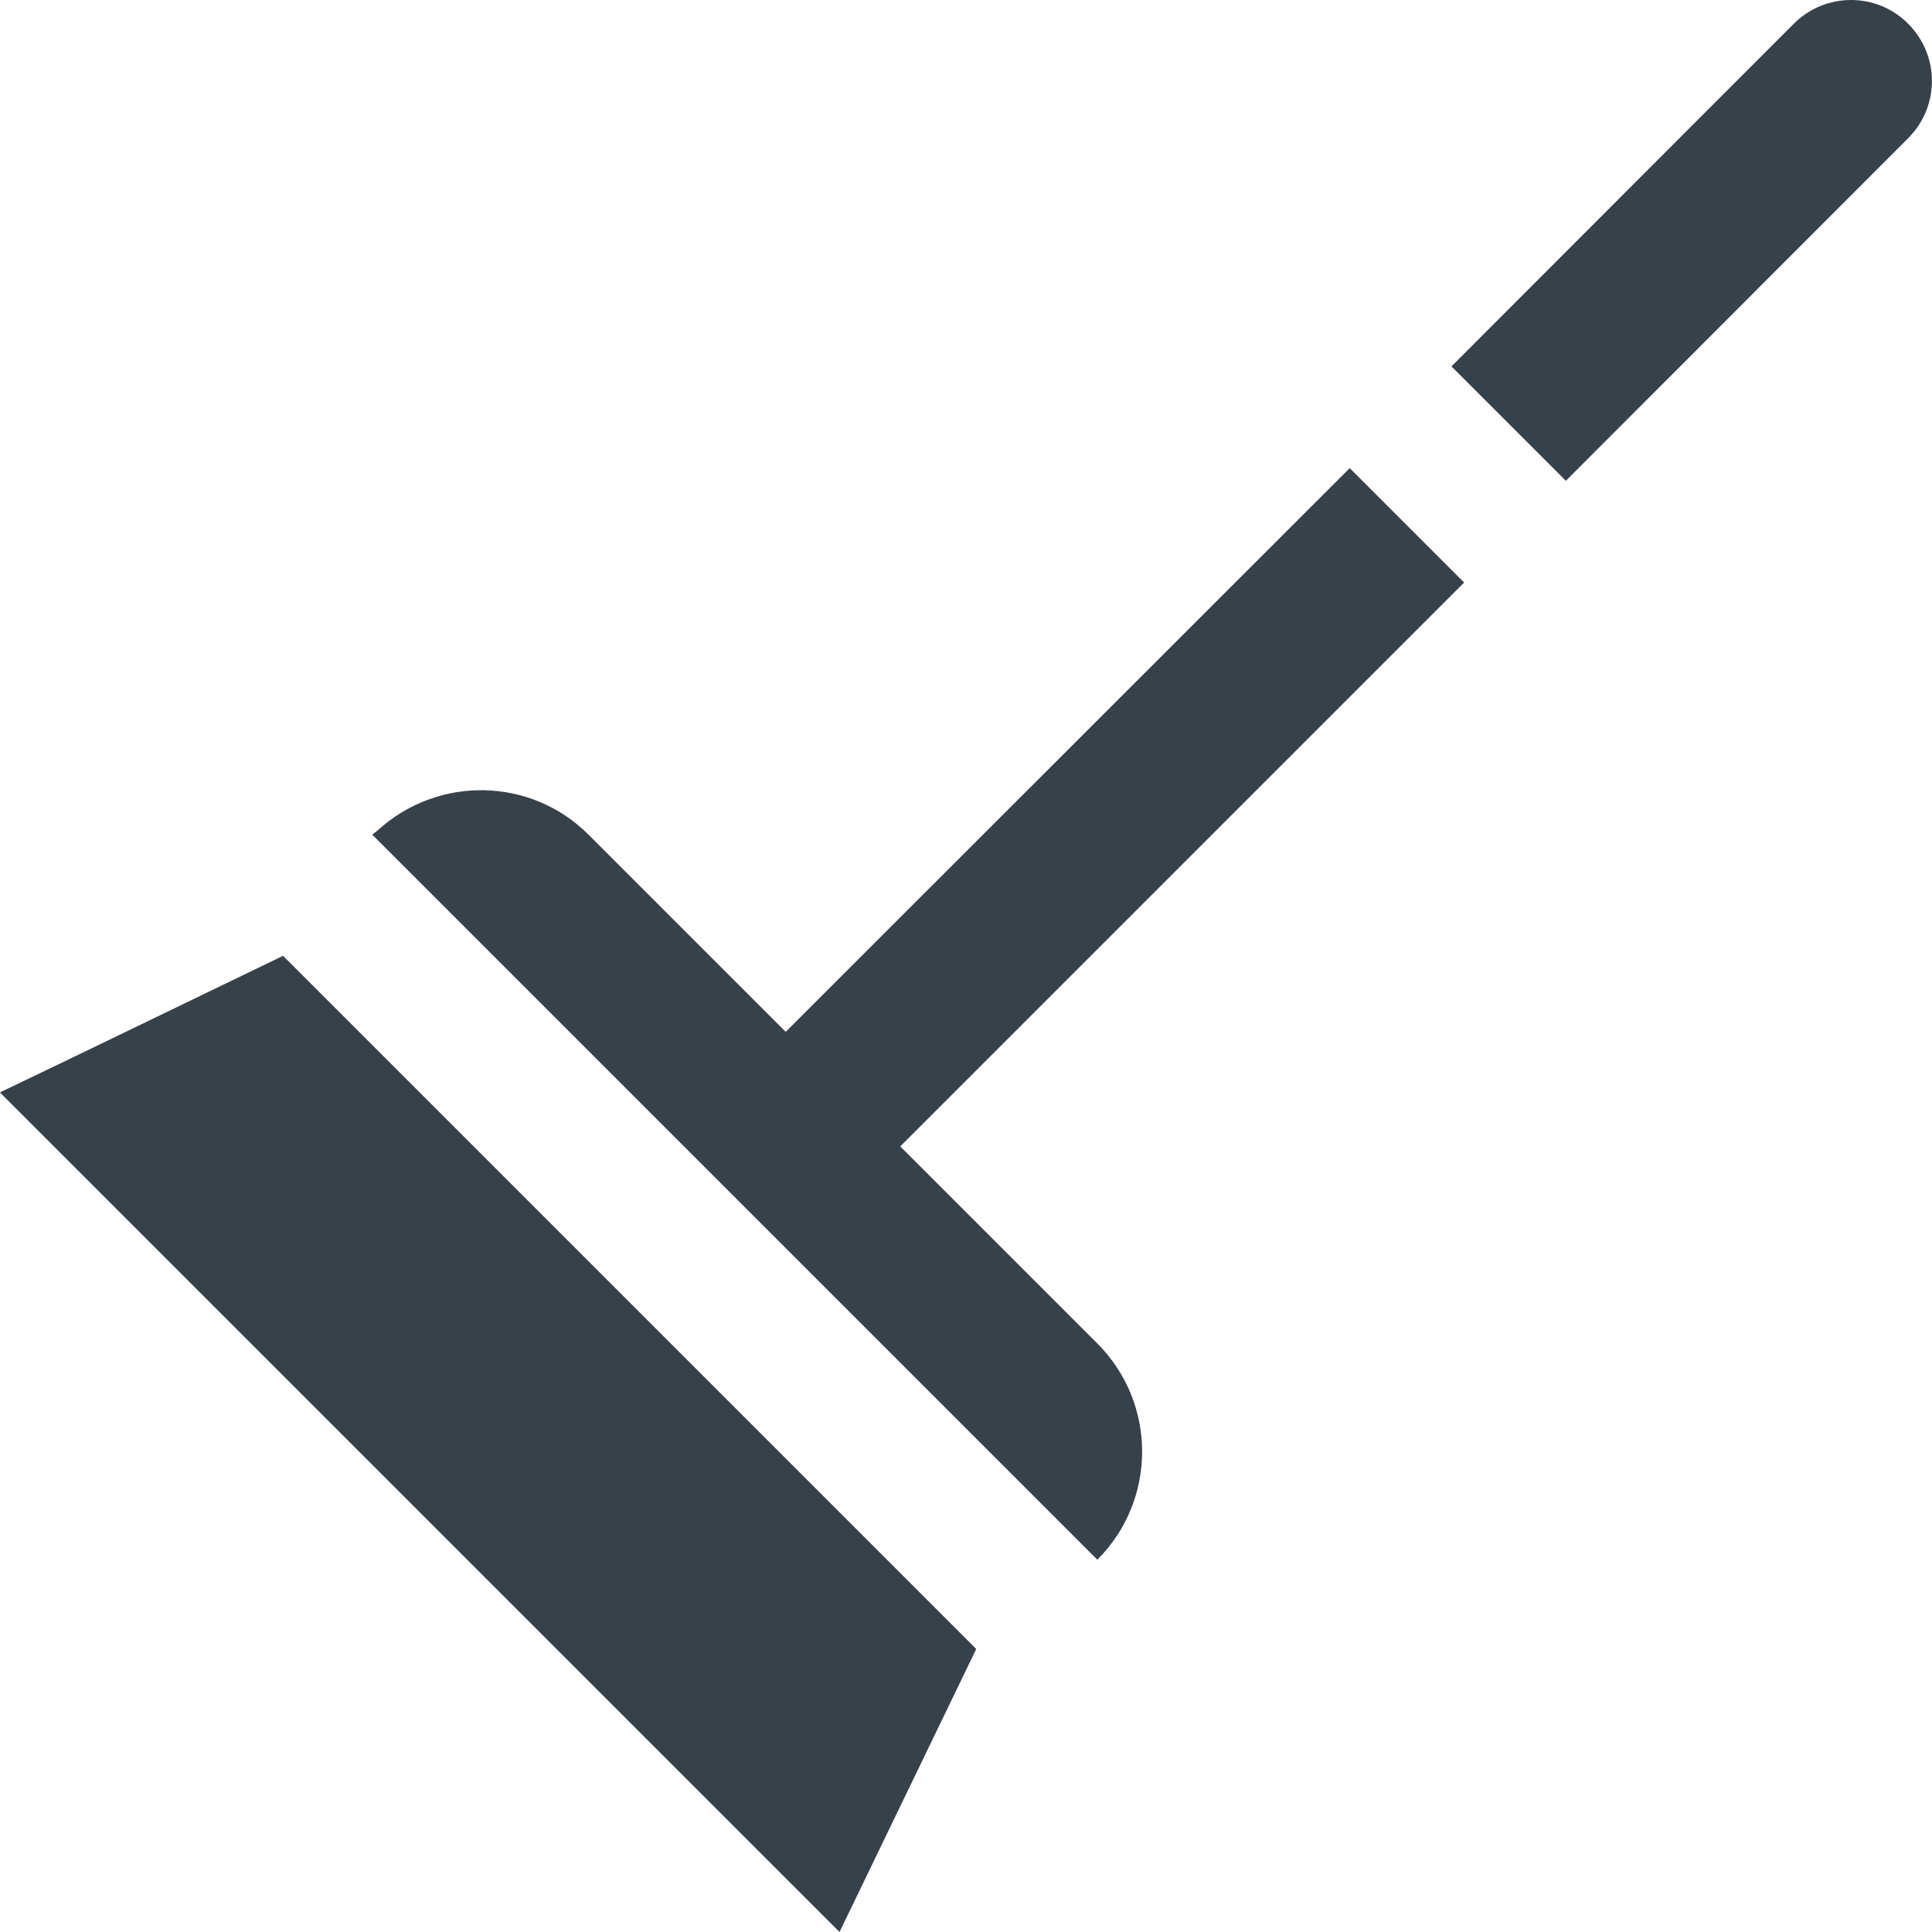
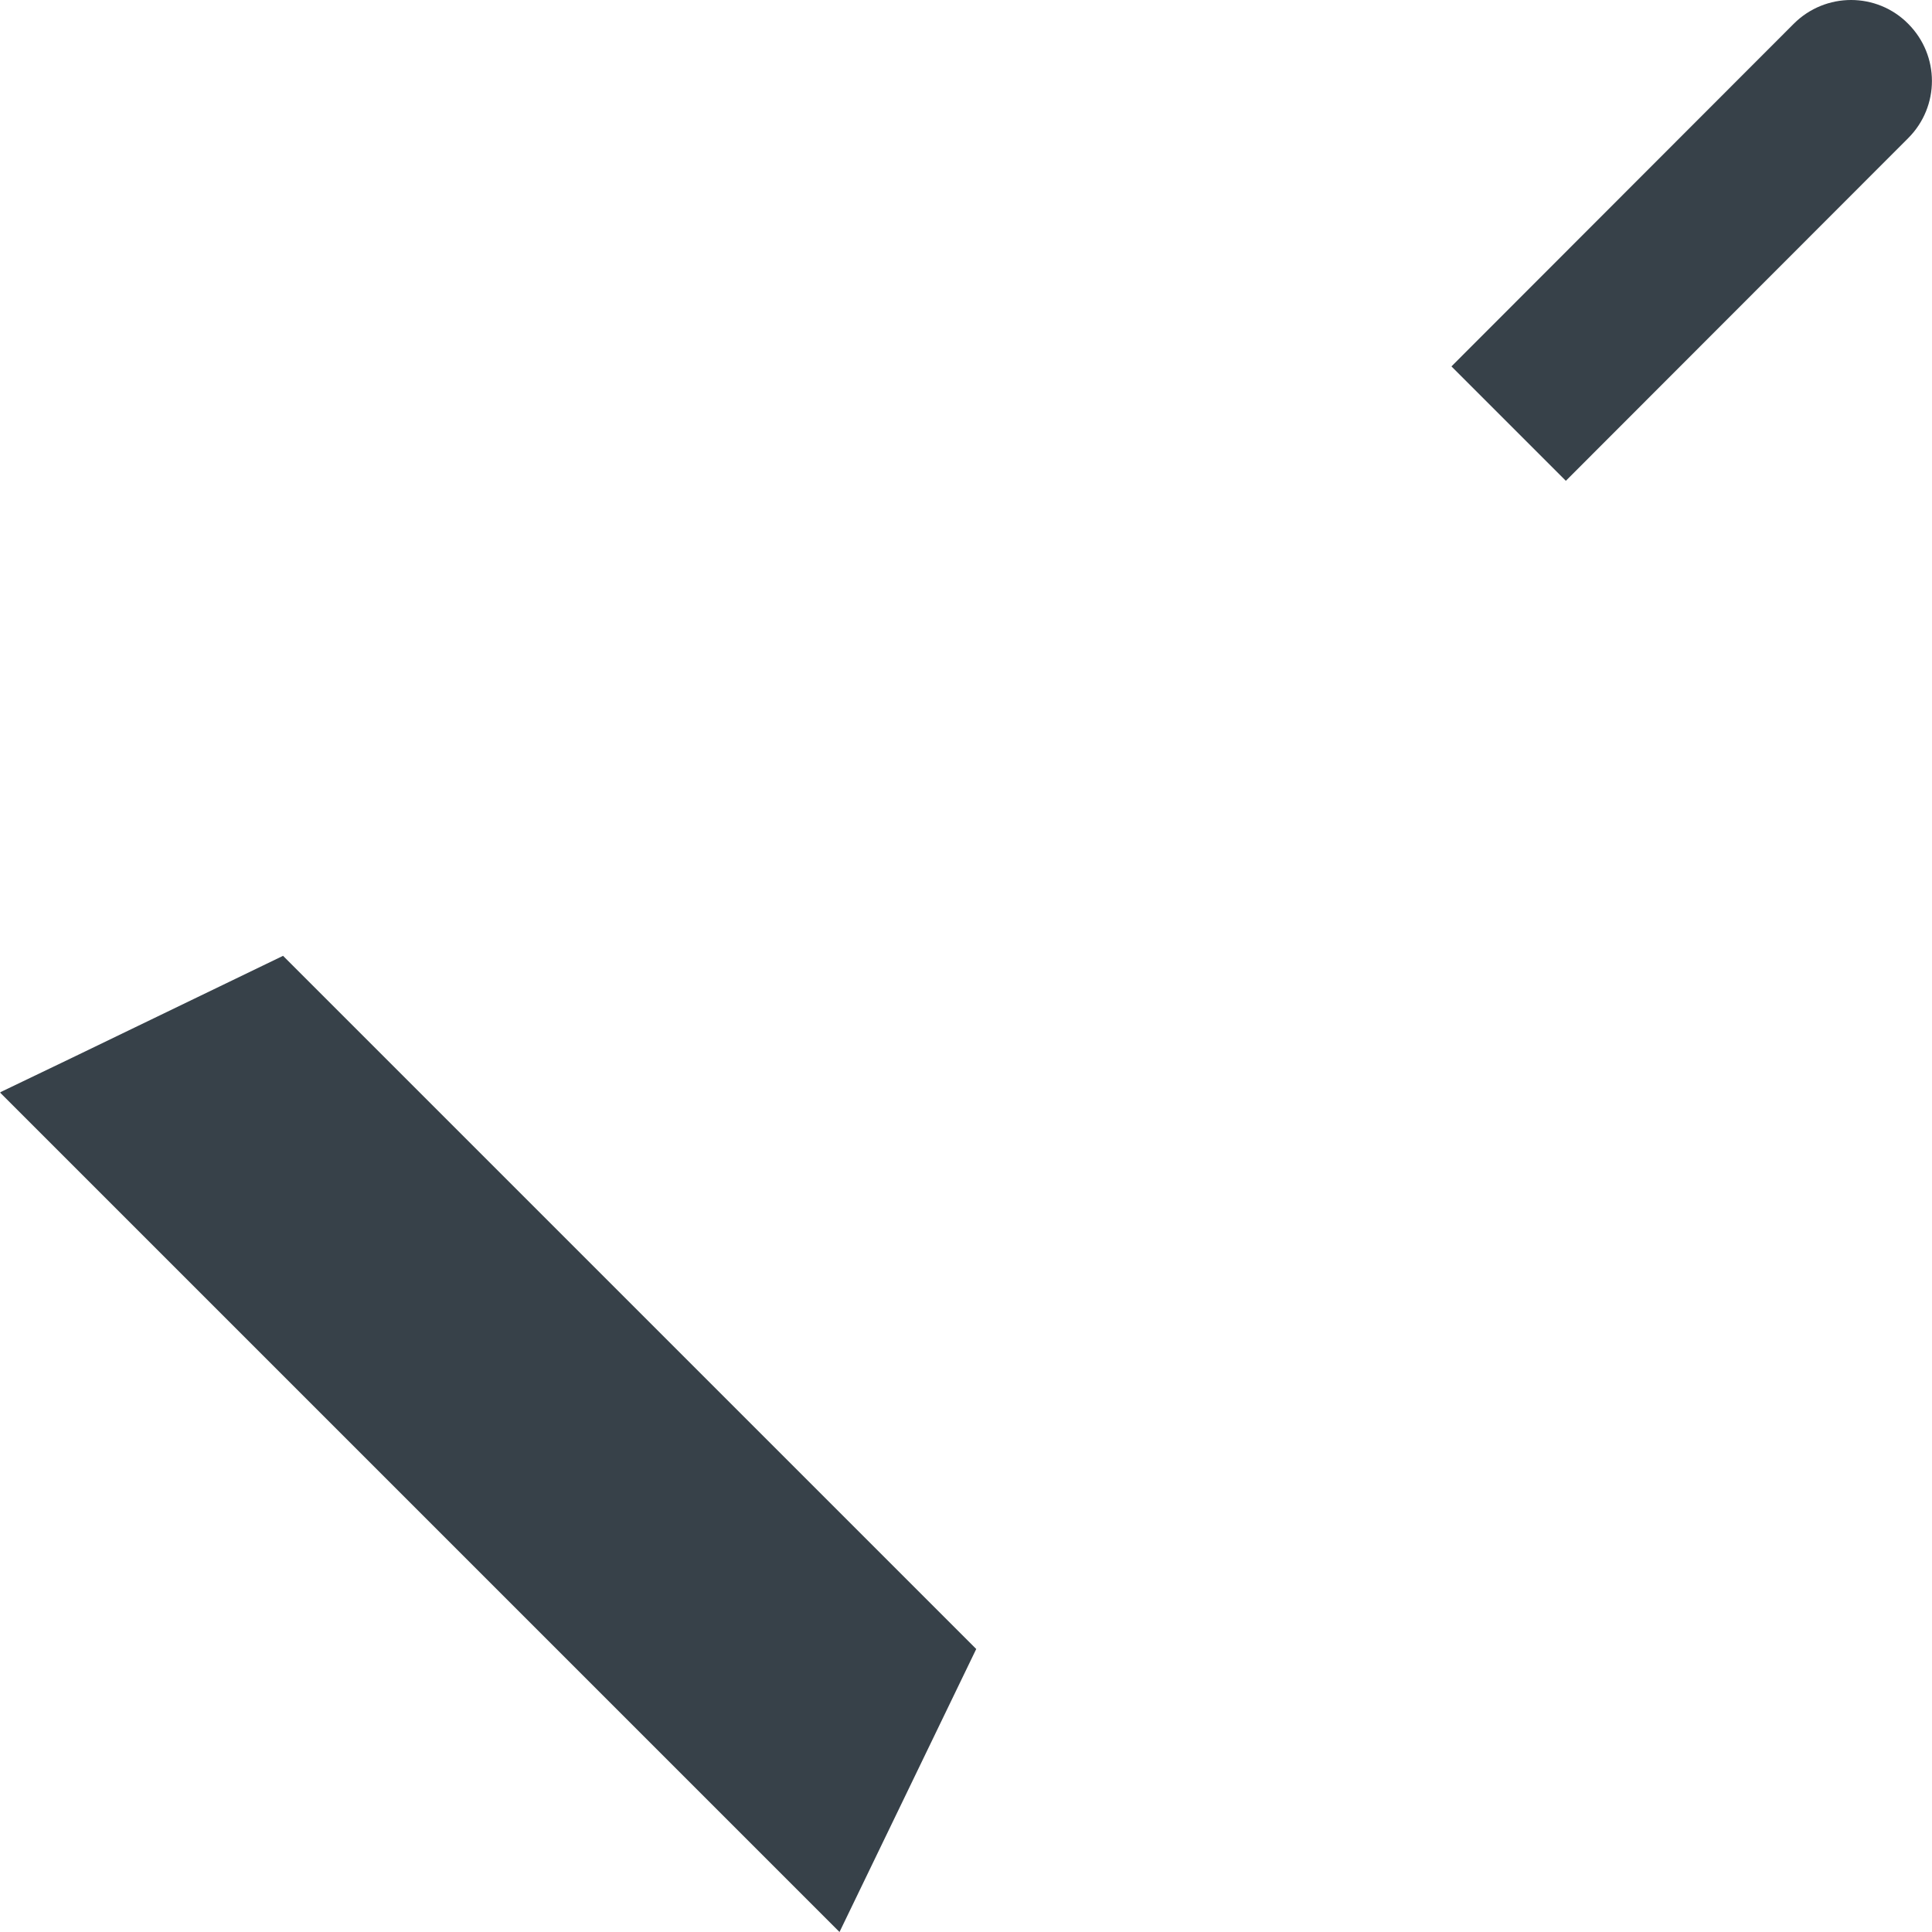
<svg xmlns="http://www.w3.org/2000/svg" version="1.1" id="_x31_0" x="0px" y="0px" viewBox="0 0 512 512" style="enable-background:new 0 0 512 512;" xml:space="preserve">
  <style type="text/css">
	.st0{fill:#374149;}
</style>
  <g>
-     <path class="st0" d="M357.687,124.06L208.255,273.414l-0.039,0.031l-52.233-52.233c-15.374-15.374-39.951-15.679-55.85-1.187   c-0.43,0.383-0.926,0.672-1.34,1.07l0.012,0.015c-0.039,0.035-0.086,0.063-0.125,0.102l0,0l192.126,192.126   c15.823-15.823,15.823-41.479,0-57.302l-52.229-52.229l149.428-149.429L357.687,124.06z" />
    <path class="st0" d="M505.682,6.298c-8.32-8.398-21.921-8.398-30.319,0L384.647,97.1l30.319,30.319l90.716-90.802   C514.08,28.22,514.08,14.701,505.682,6.298z" />
    <polygon class="st0" points="18.675,280.523 0.129,289.426 0.171,289.465 0.019,289.539 222.48,512 258.714,437.002    75.013,253.305  " />
  </g>
</svg>